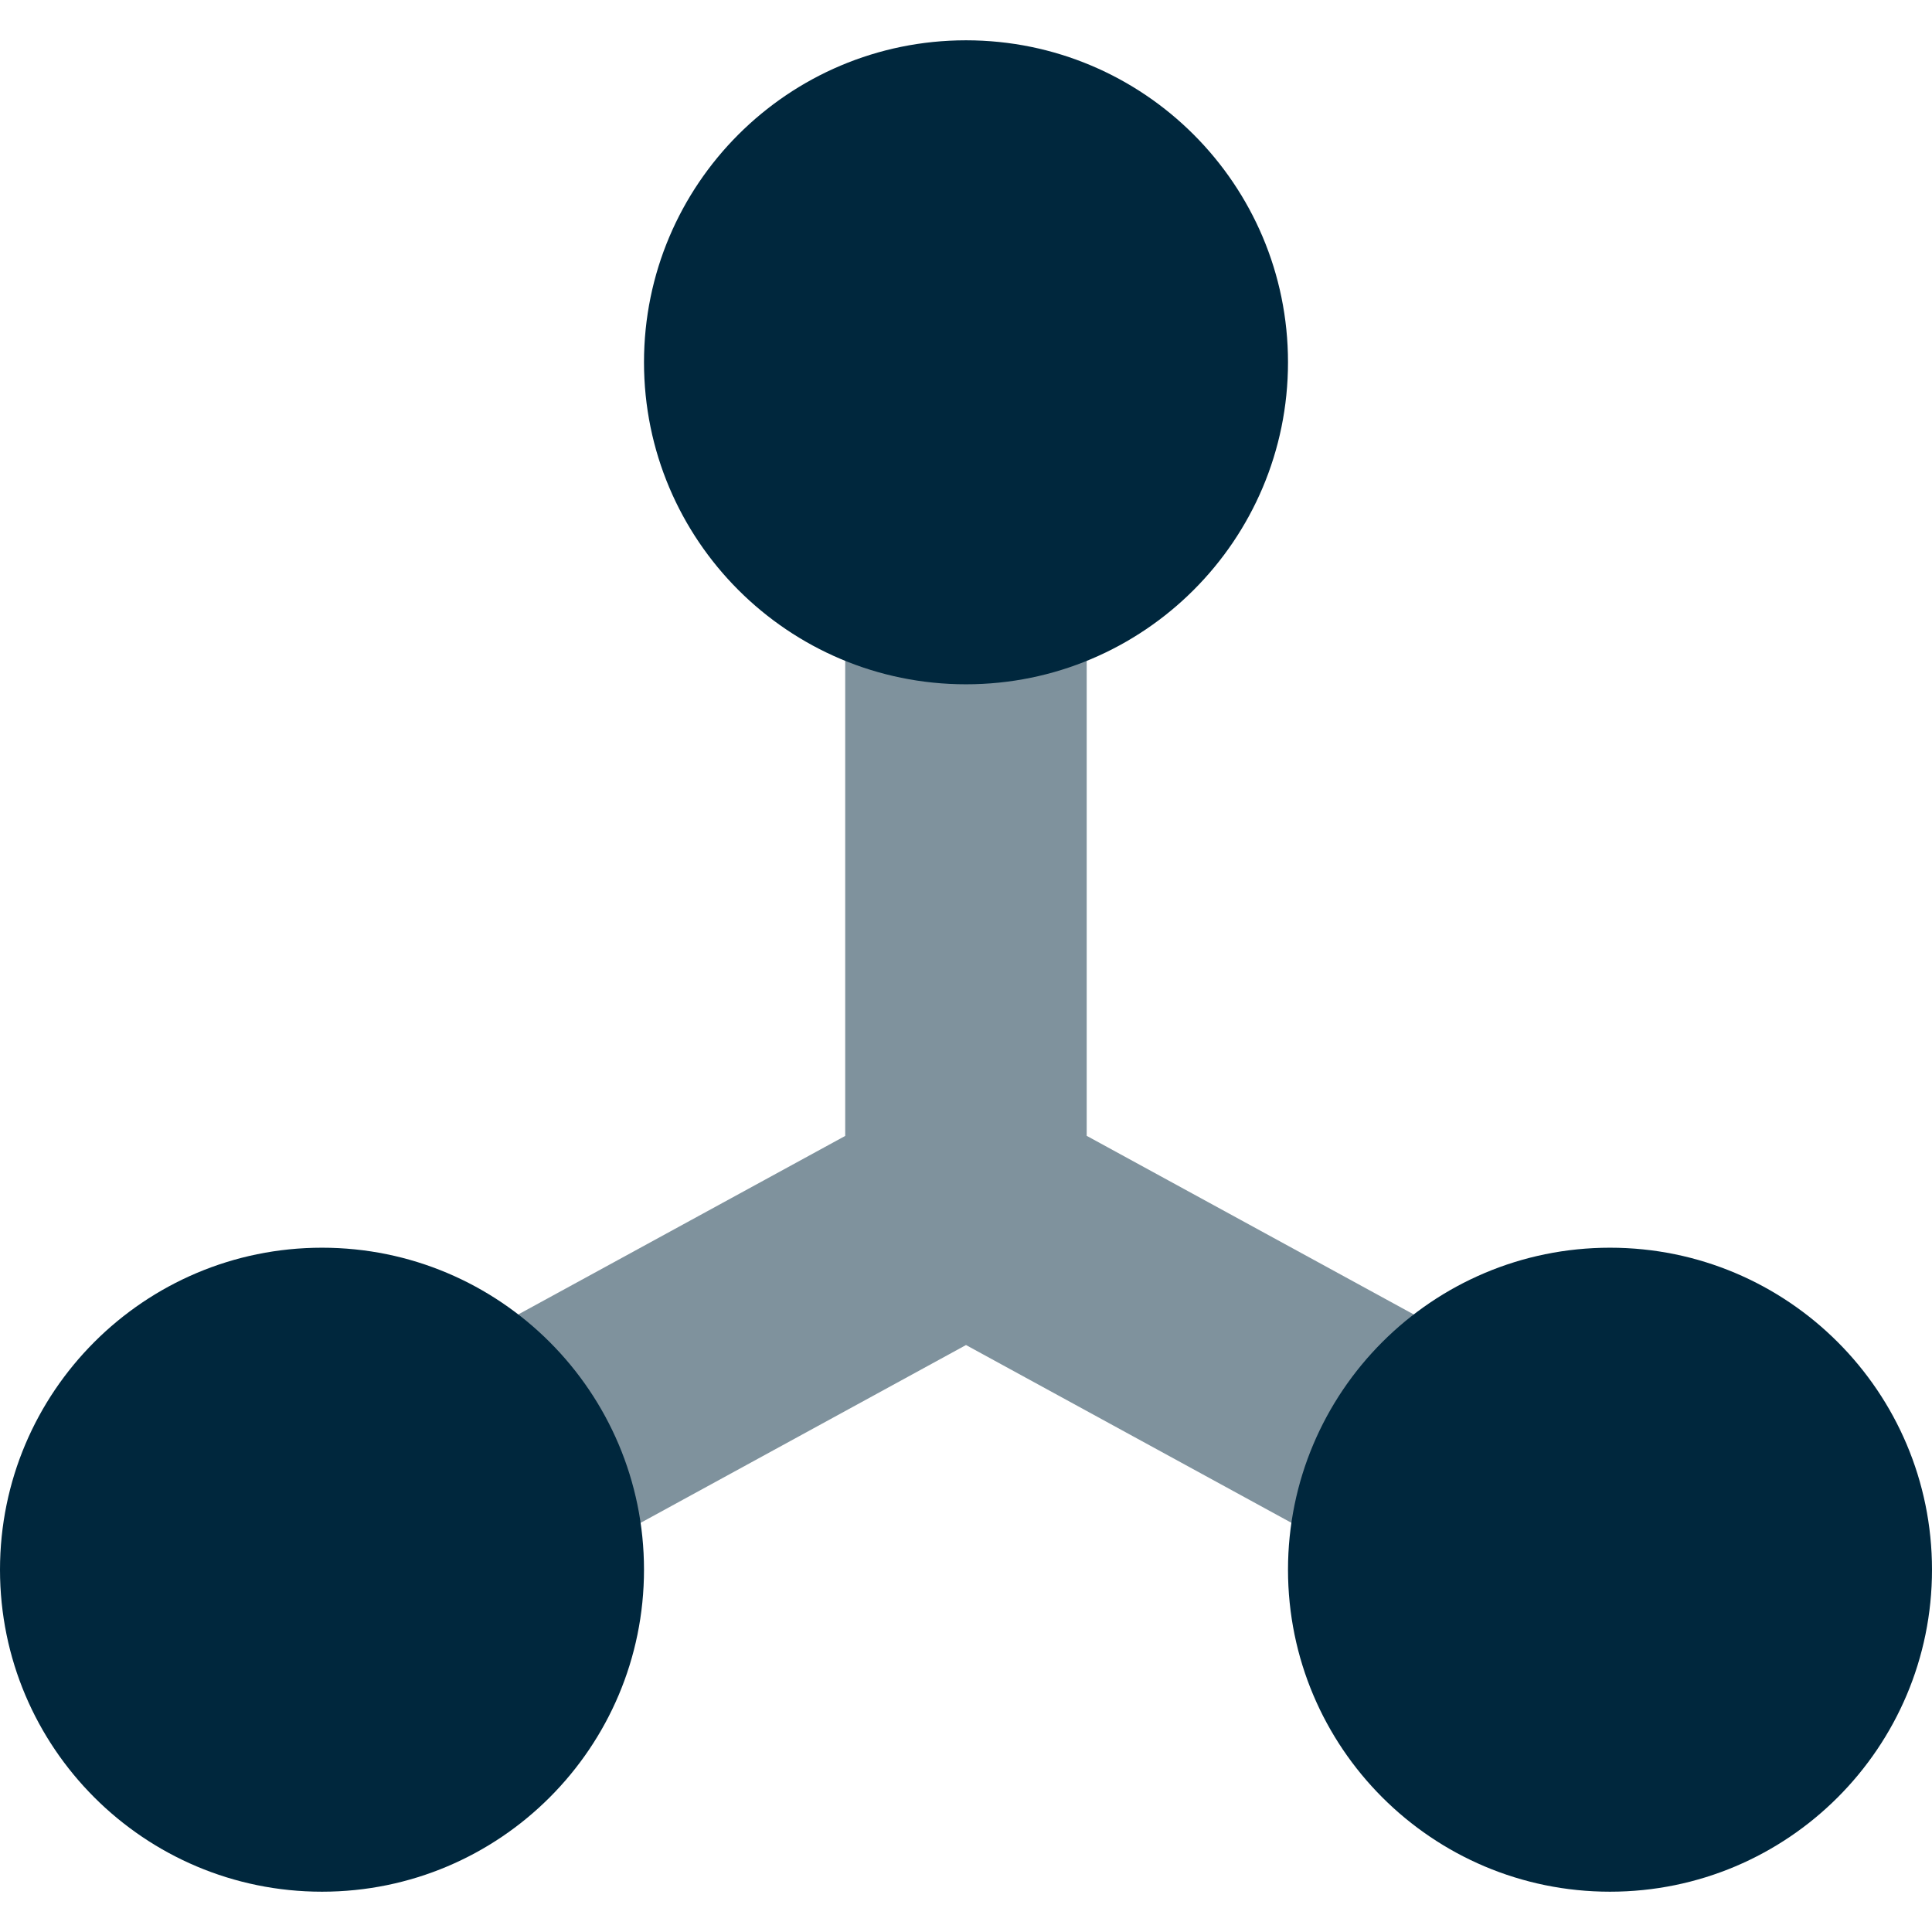
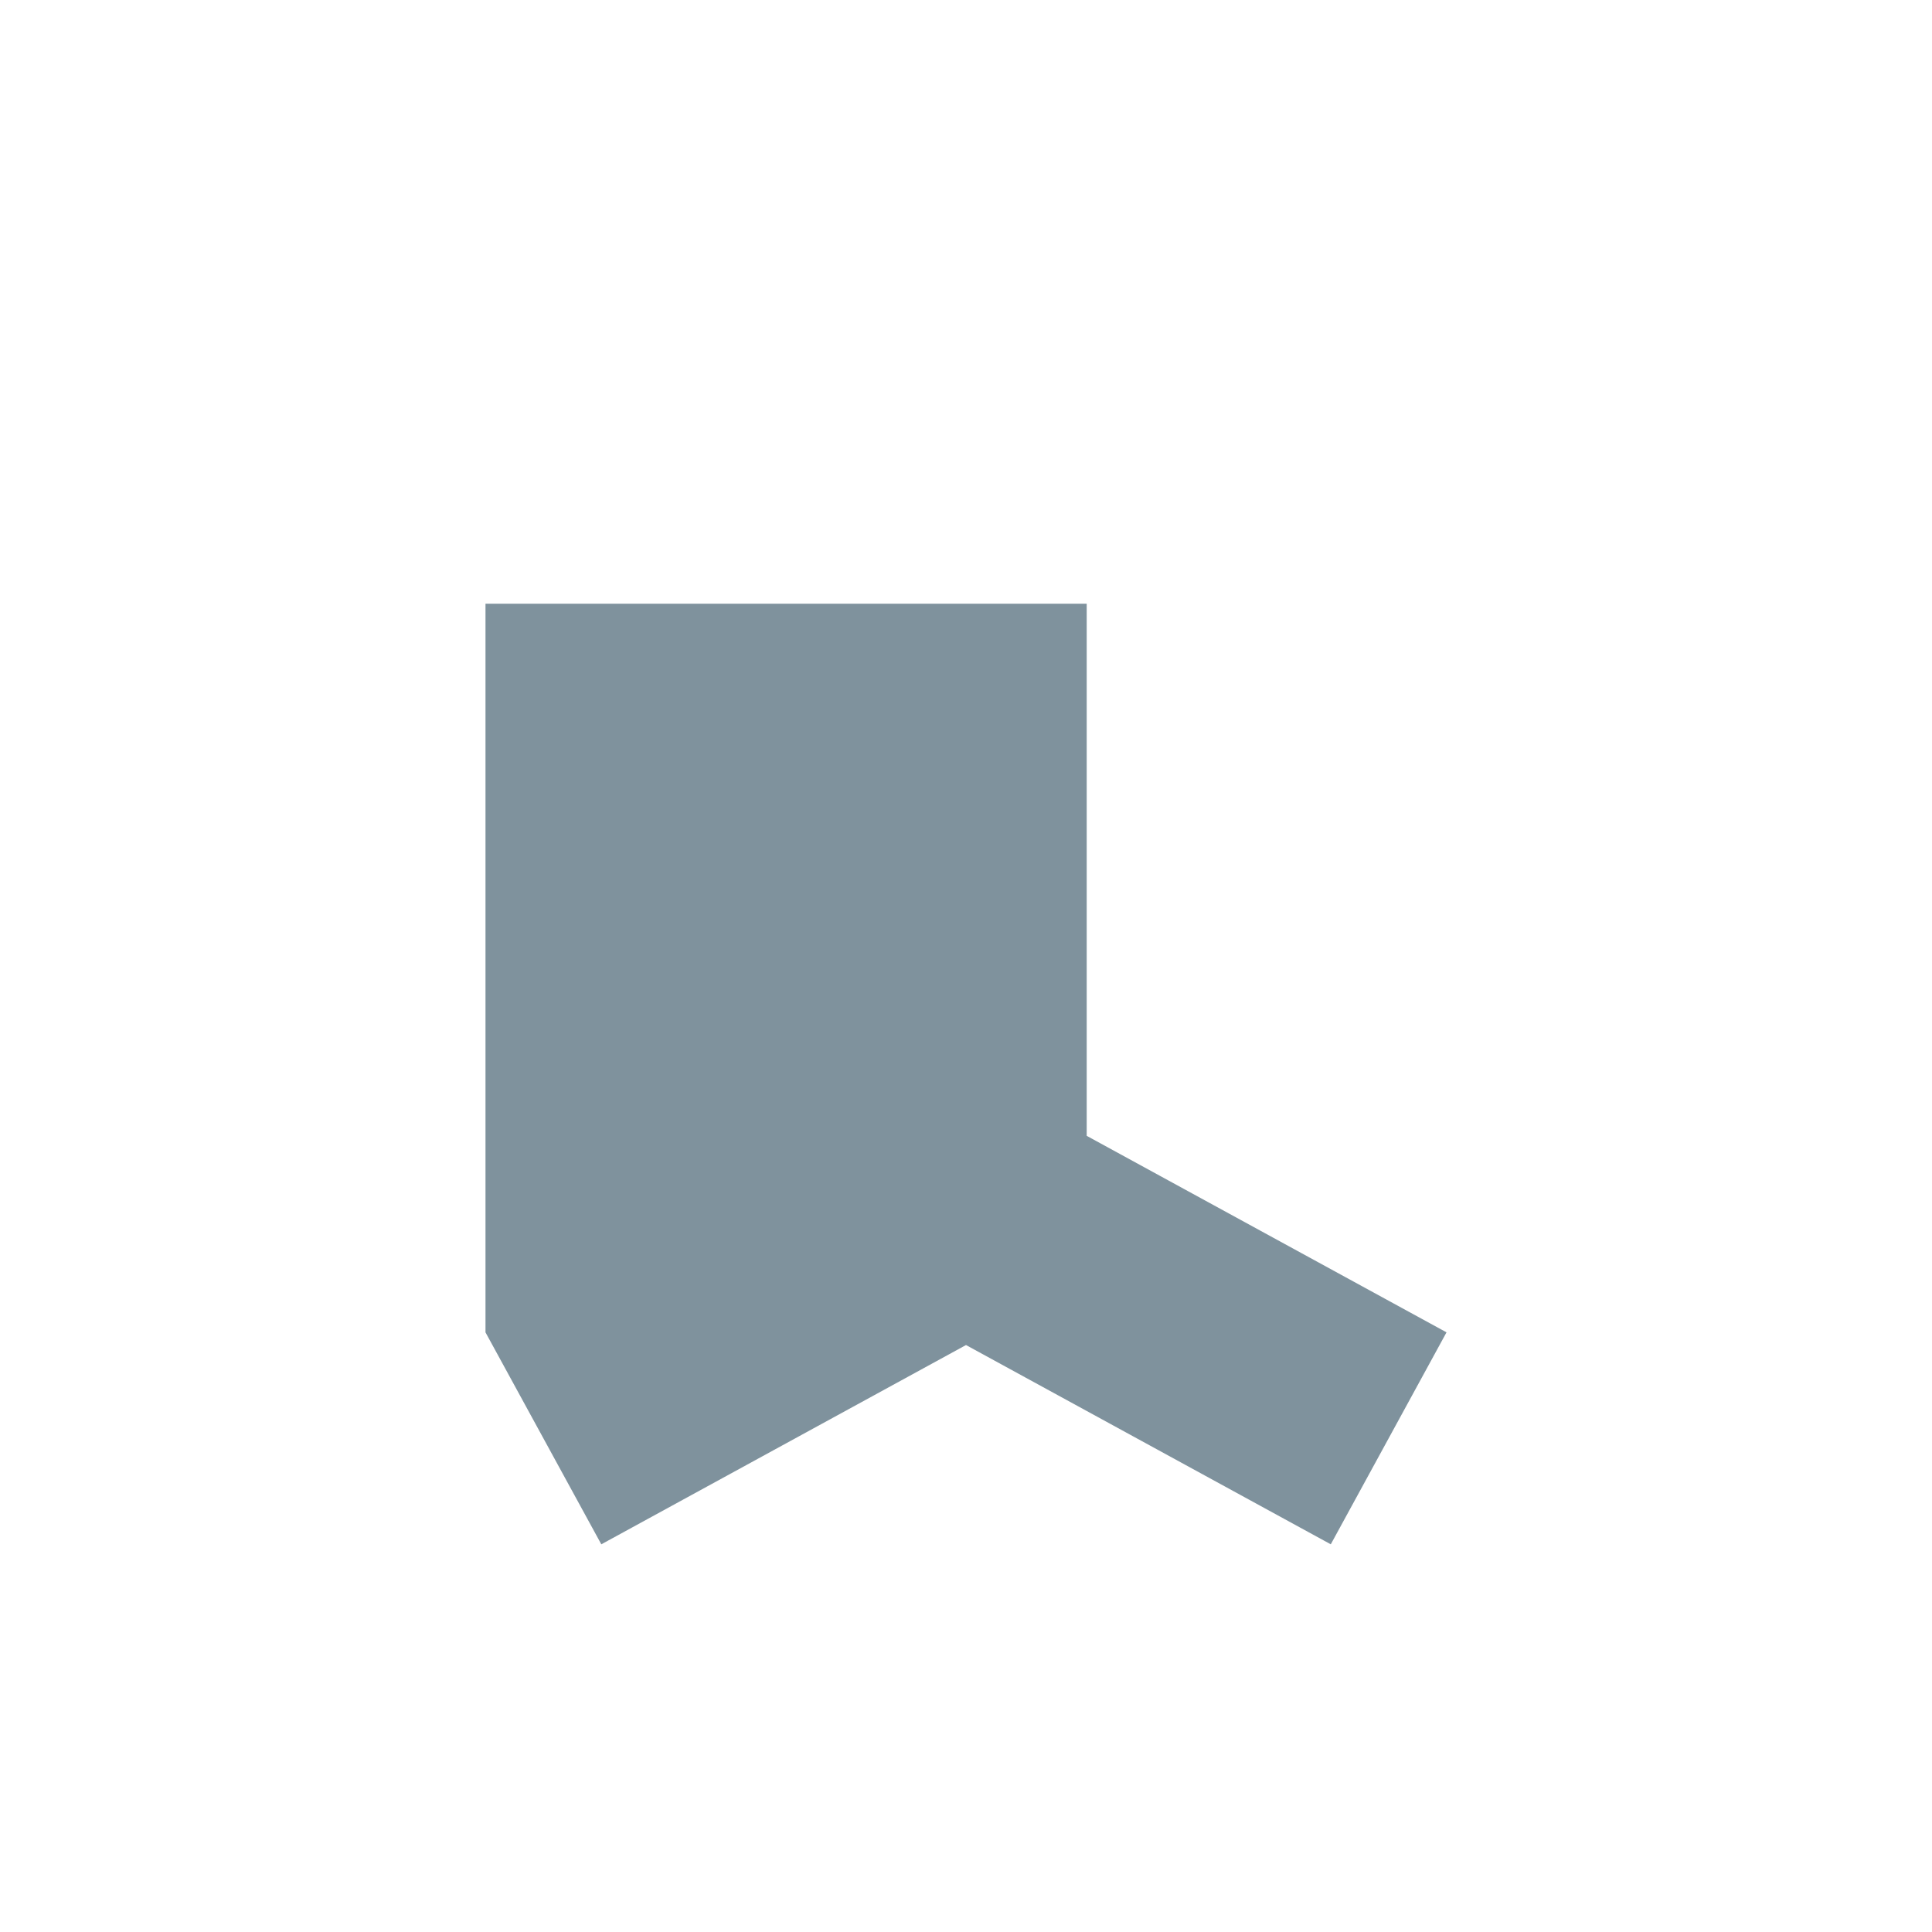
<svg xmlns="http://www.w3.org/2000/svg" width="21" height="21" viewBox="0 0 21 21" fill="none">
-   <path opacity="0.5" fill-rule="evenodd" clip-rule="evenodd" d="M10.5 14.62L6.536 16.786L5.277 14.482L9.187 12.347V6.562H11.812V12.346L15.723 14.482L14.465 16.786L10.5 14.62Z" fill="#00273D" />
-   <path d="M10.5 0.438C8.567 0.438 7 2.005 7 3.938C7 5.87 8.567 7.438 10.5 7.438C12.433 7.438 14 5.87 14 3.938C14 2.005 12.433 0.438 10.5 0.438Z" fill="#00273D" />
-   <path d="M3.5 13.562C1.567 13.562 0 15.13 0 17.062C0 18.995 1.567 20.562 3.5 20.562C5.433 20.562 7 18.995 7 17.062C7 15.13 5.433 13.562 3.5 13.562Z" fill="#00273D" />
-   <path d="M17.5 13.562C15.567 13.562 14 15.13 14 17.062C14 18.995 15.567 20.562 17.5 20.562C19.433 20.562 21 18.995 21 17.062C21 15.13 19.433 13.562 17.5 13.562Z" fill="#00273D" />
+   <path opacity="0.5" fill-rule="evenodd" clip-rule="evenodd" d="M10.5 14.62L6.536 16.786L5.277 14.482V6.562H11.812V12.346L15.723 14.482L14.465 16.786L10.5 14.62Z" fill="#00273D" />
</svg>